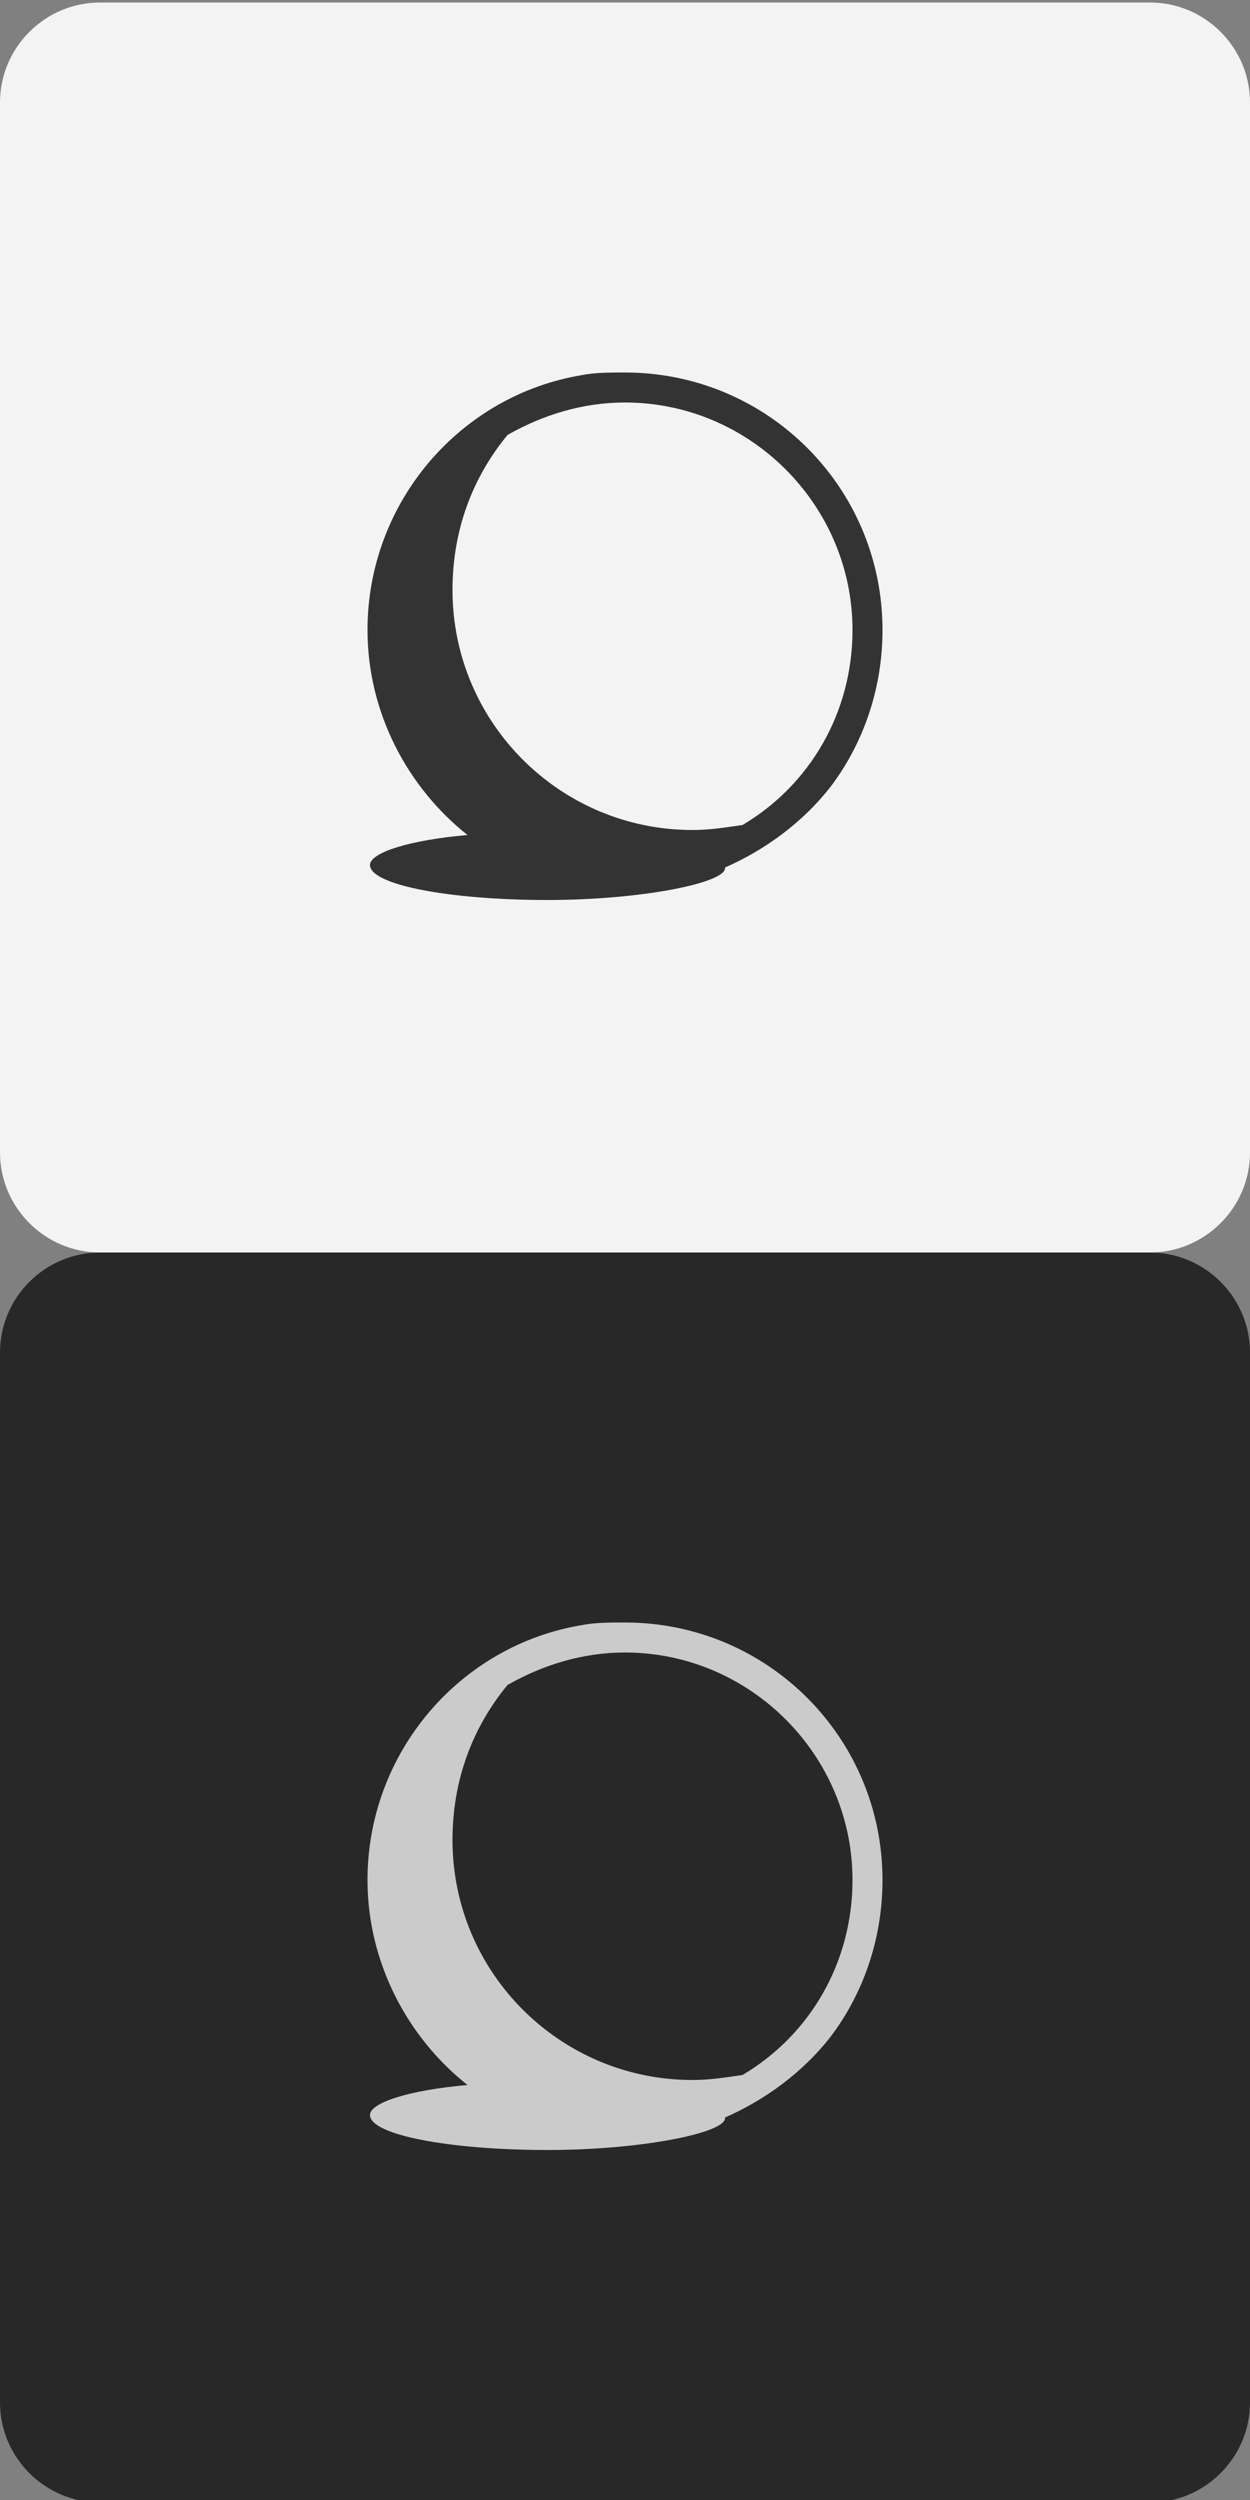
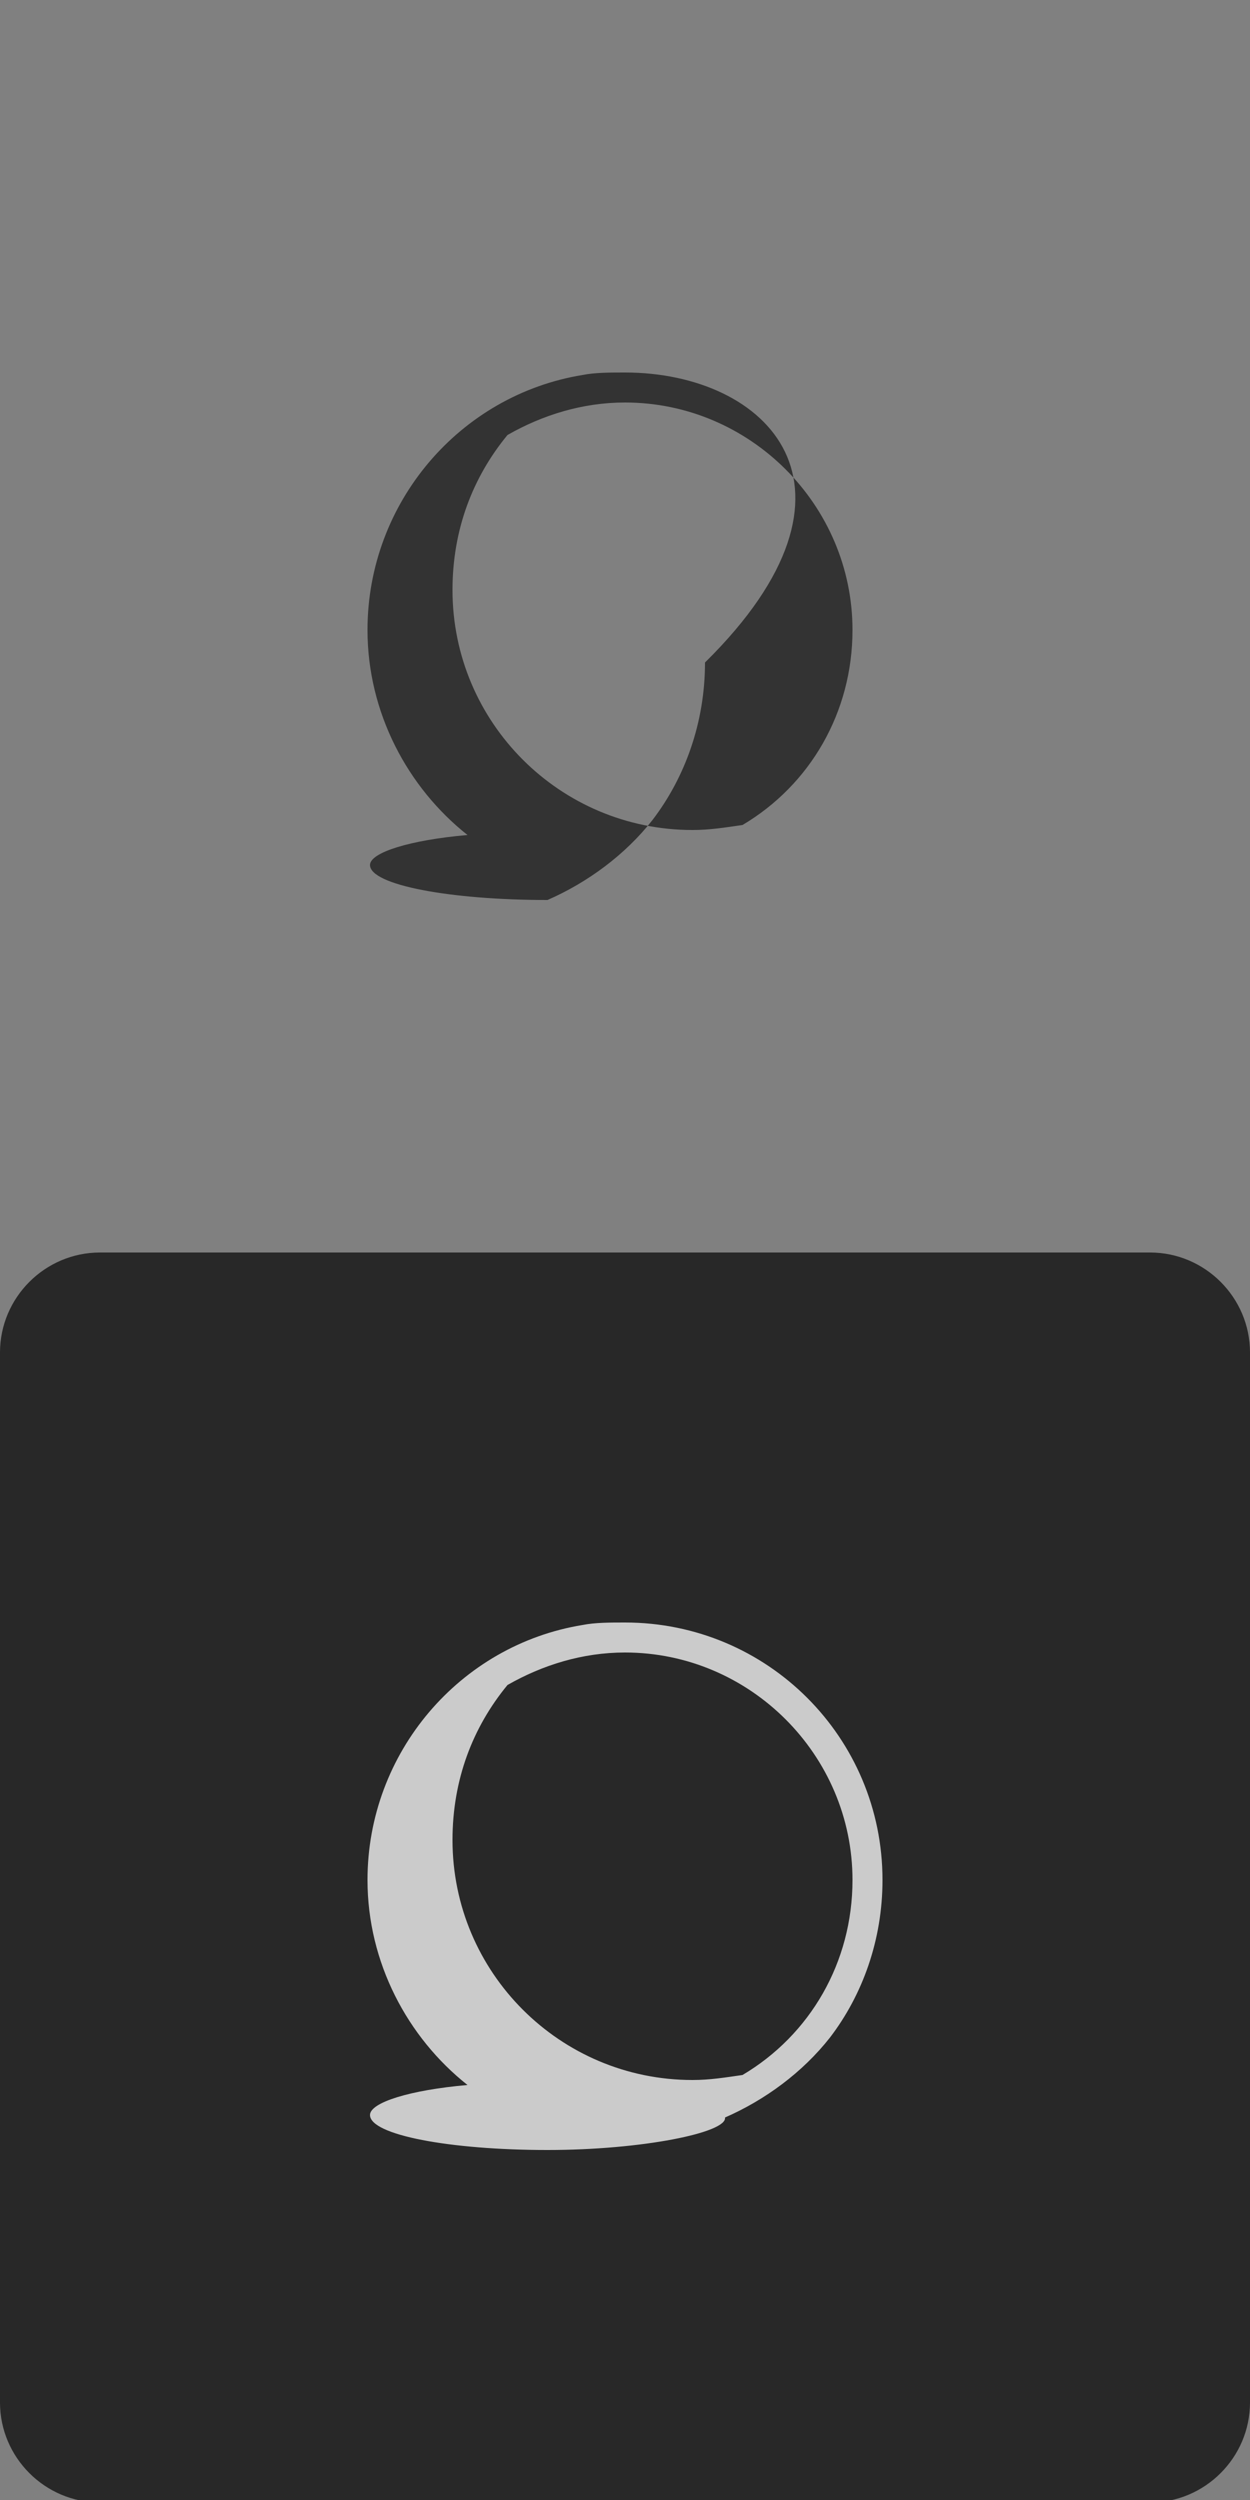
<svg xmlns="http://www.w3.org/2000/svg" version="1.1" id="Layer_1" x="0px" y="0px" viewBox="0 0 50 100" enable-background="new 0 0 50 100" xml:space="preserve">
  <rect x="0" y="0" width="50" height="100" fill="#808080" stroke="none" />
  <g>
    <g>
      <g opacity="0.9">
-         <path fill="#FFFFFF" d="M50,46.1c0,2.2-1.8,4-4,4H4c-2.2,0-4-1.8-4-4v-42c0-2.2,1.8-4,4-4h42c2.2,0,4,1.8,4,4V46.1z" />
-       </g>
+         </g>
    </g>
    <g opacity="0.9">
      <path fill="#1E1E1E" d="M50,96.1c0,2.2-1.8,4-4,4H4c-2.2,0-4-1.8-4-4v-42c0-2.2,1.8-4,4-4h42c2.2,0,4,1.8,4,4V96.1z" />
    </g>
-     <path fill="#333333" d="M25,14.9c-0.6,0-1.2,0-1.7,0.1c-4.9,0.8-8.6,5.1-8.6,10.2c0,3.3,1.6,6.3,4,8.2c-2.3,0.2-3.9,0.7-3.9,1.2   c0,0.8,3.2,1.4,7.1,1.4c3.8,0,7.2-0.7,7.1-1.3c1.6-0.7,3.1-1.8,4.2-3.2c1.3-1.7,2.1-3.9,2.1-6.3C35.3,19.5,30.7,14.9,25,14.9z    M29.7,33c-0.7,0.1-1.3,0.2-2,0.2c-5.3,0-9.6-4.3-9.6-9.6c0-2.4,0.8-4.5,2.2-6.2c1.4-0.8,3-1.3,4.7-1.3c5,0,9.1,4.1,9.1,9.1   C34.1,28.5,32.4,31.4,29.7,33z" />
+     <path fill="#333333" d="M25,14.9c-0.6,0-1.2,0-1.7,0.1c-4.9,0.8-8.6,5.1-8.6,10.2c0,3.3,1.6,6.3,4,8.2c-2.3,0.2-3.9,0.7-3.9,1.2   c0,0.8,3.2,1.4,7.1,1.4c1.6-0.7,3.1-1.8,4.2-3.2c1.3-1.7,2.1-3.9,2.1-6.3C35.3,19.5,30.7,14.9,25,14.9z    M29.7,33c-0.7,0.1-1.3,0.2-2,0.2c-5.3,0-9.6-4.3-9.6-9.6c0-2.4,0.8-4.5,2.2-6.2c1.4-0.8,3-1.3,4.7-1.3c5,0,9.1,4.1,9.1,9.1   C34.1,28.5,32.4,31.4,29.7,33z" />
    <path fill="#CBCBCB" d="M25,64.9c-0.6,0-1.2,0-1.7,0.1c-4.9,0.8-8.6,5.1-8.6,10.2c0,3.3,1.6,6.3,4,8.2c-2.3,0.2-3.9,0.7-3.9,1.2   c0,0.8,3.2,1.4,7.1,1.4c3.8,0,7.2-0.7,7.1-1.3c1.6-0.7,3.1-1.8,4.2-3.2c1.3-1.7,2.1-3.9,2.1-6.3C35.3,69.5,30.7,64.9,25,64.9z    M29.7,83c-0.7,0.1-1.3,0.2-2,0.2c-5.3,0-9.6-4.3-9.6-9.6c0-2.4,0.8-4.5,2.2-6.2c1.4-0.8,3-1.3,4.7-1.3c5,0,9.1,4.1,9.1,9.1   C34.1,78.5,32.4,81.4,29.7,83z" />
  </g>
</svg>